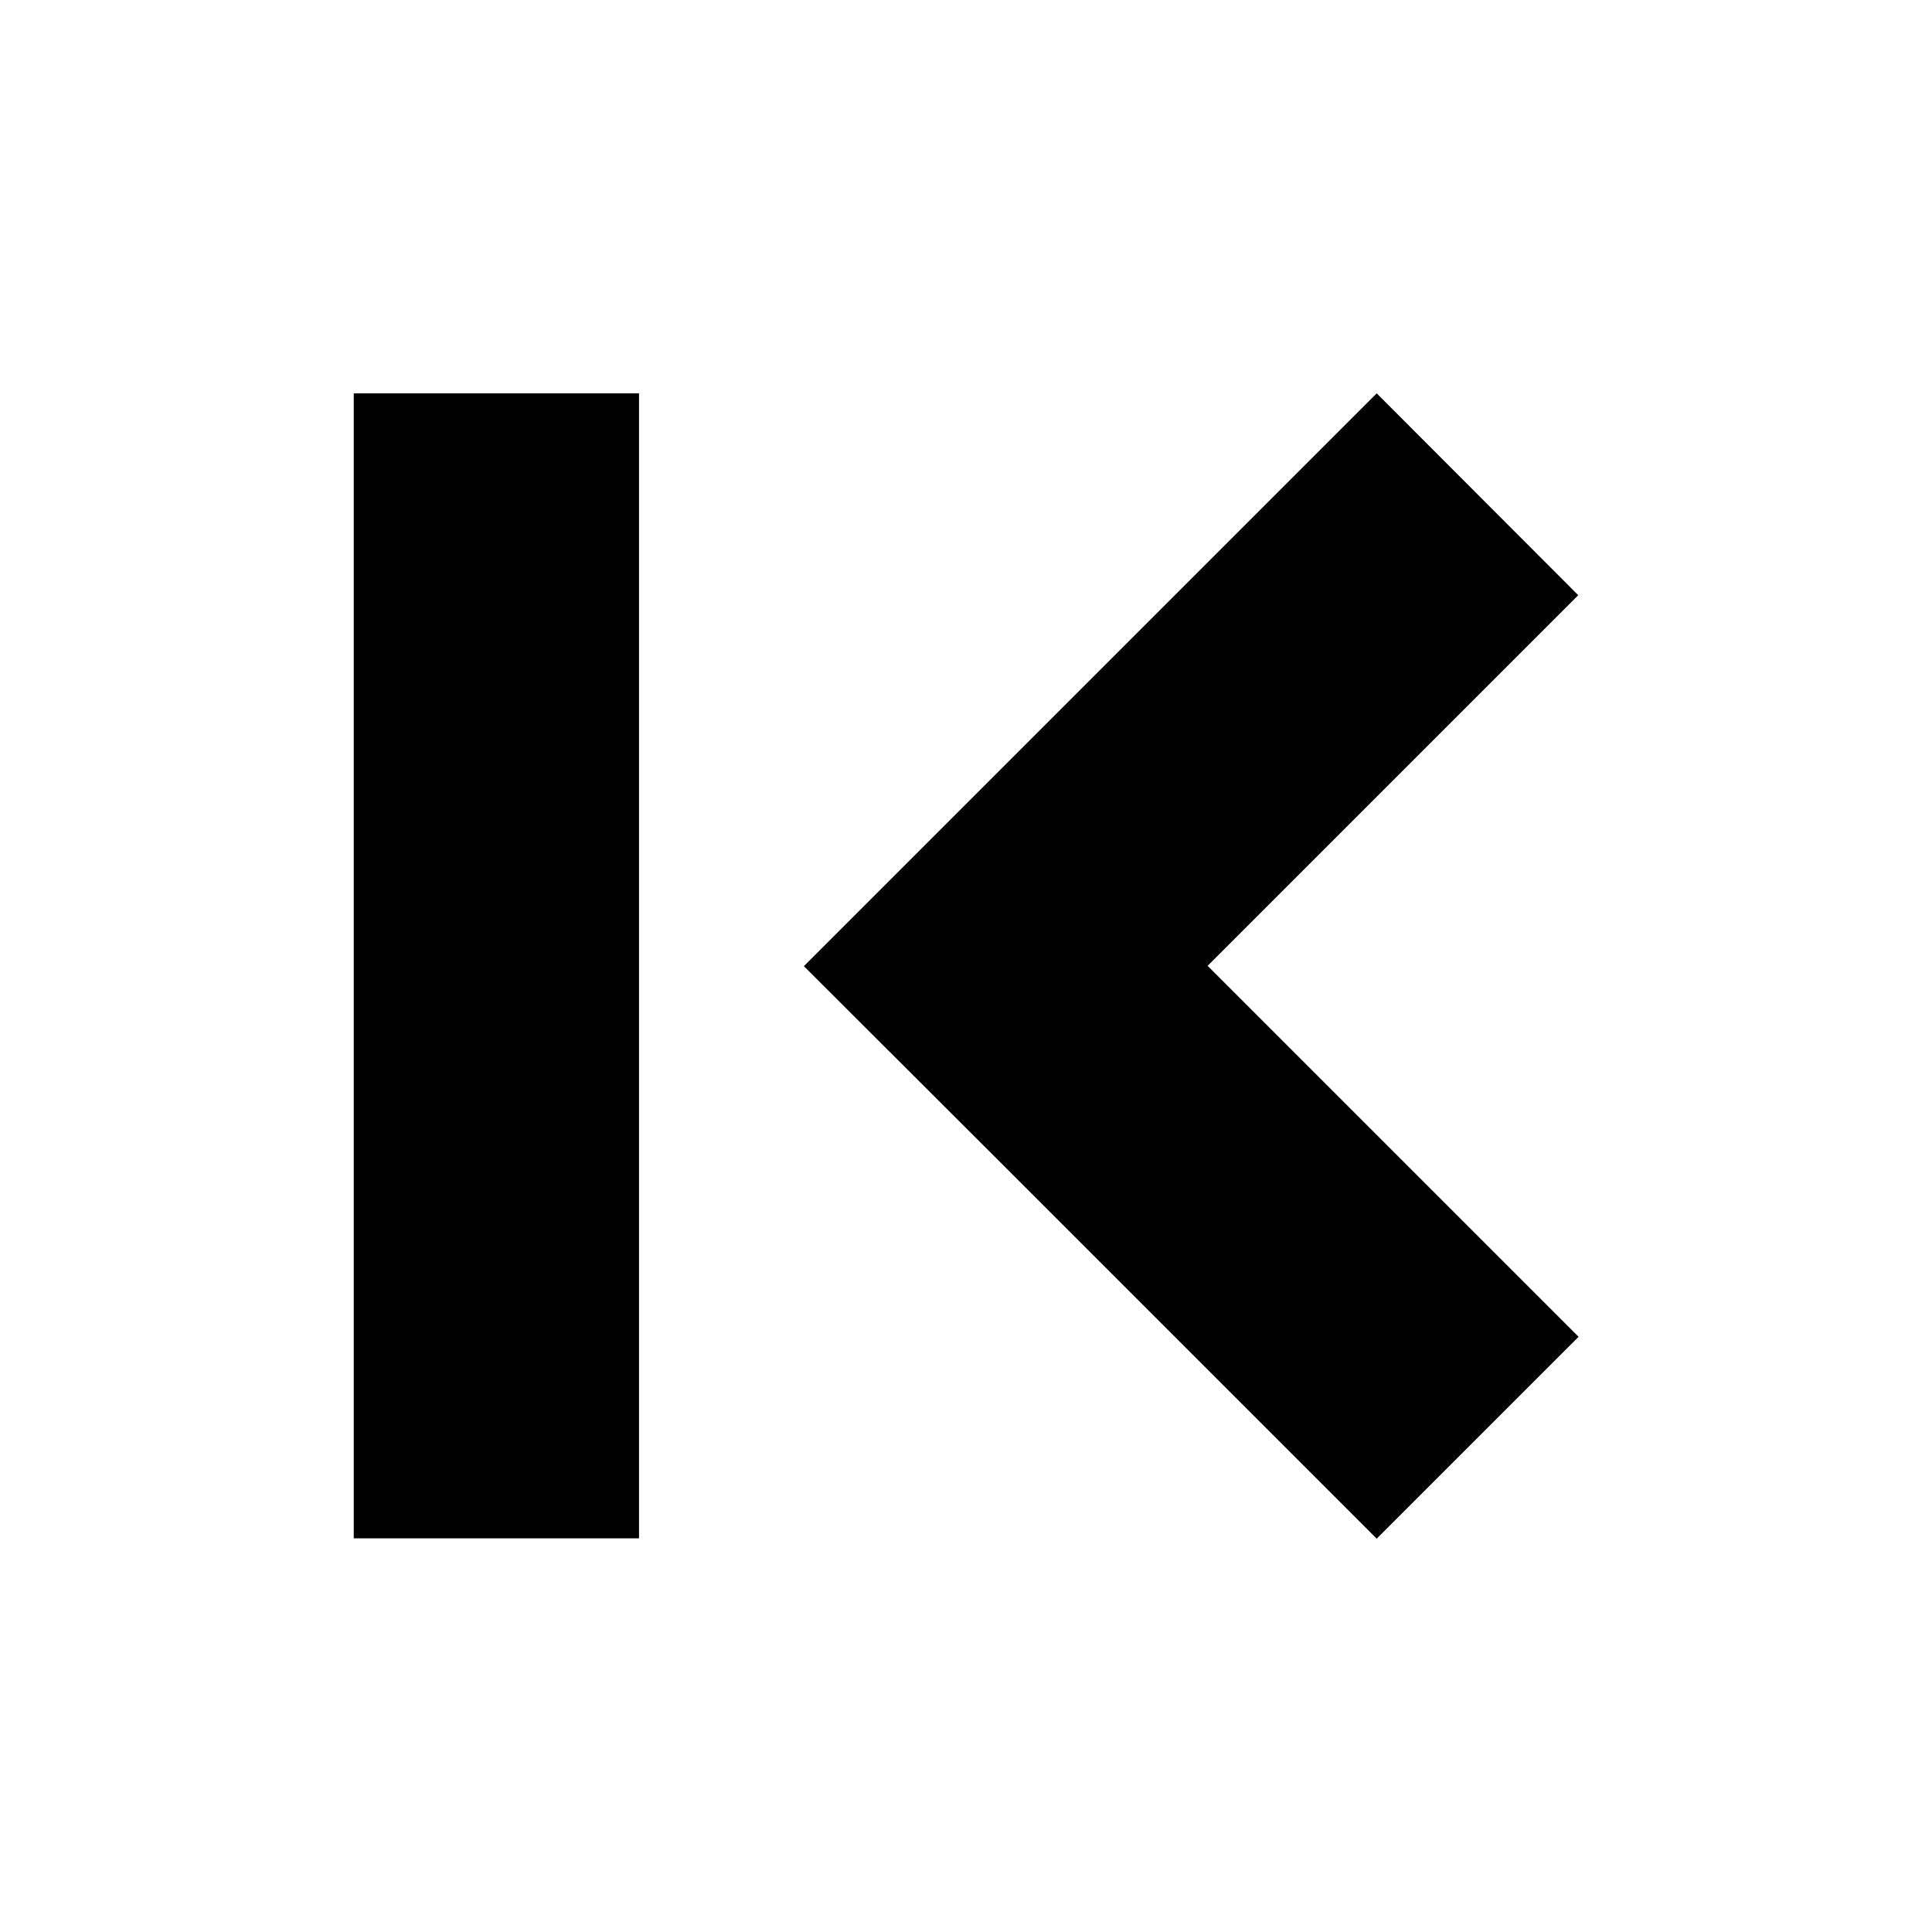
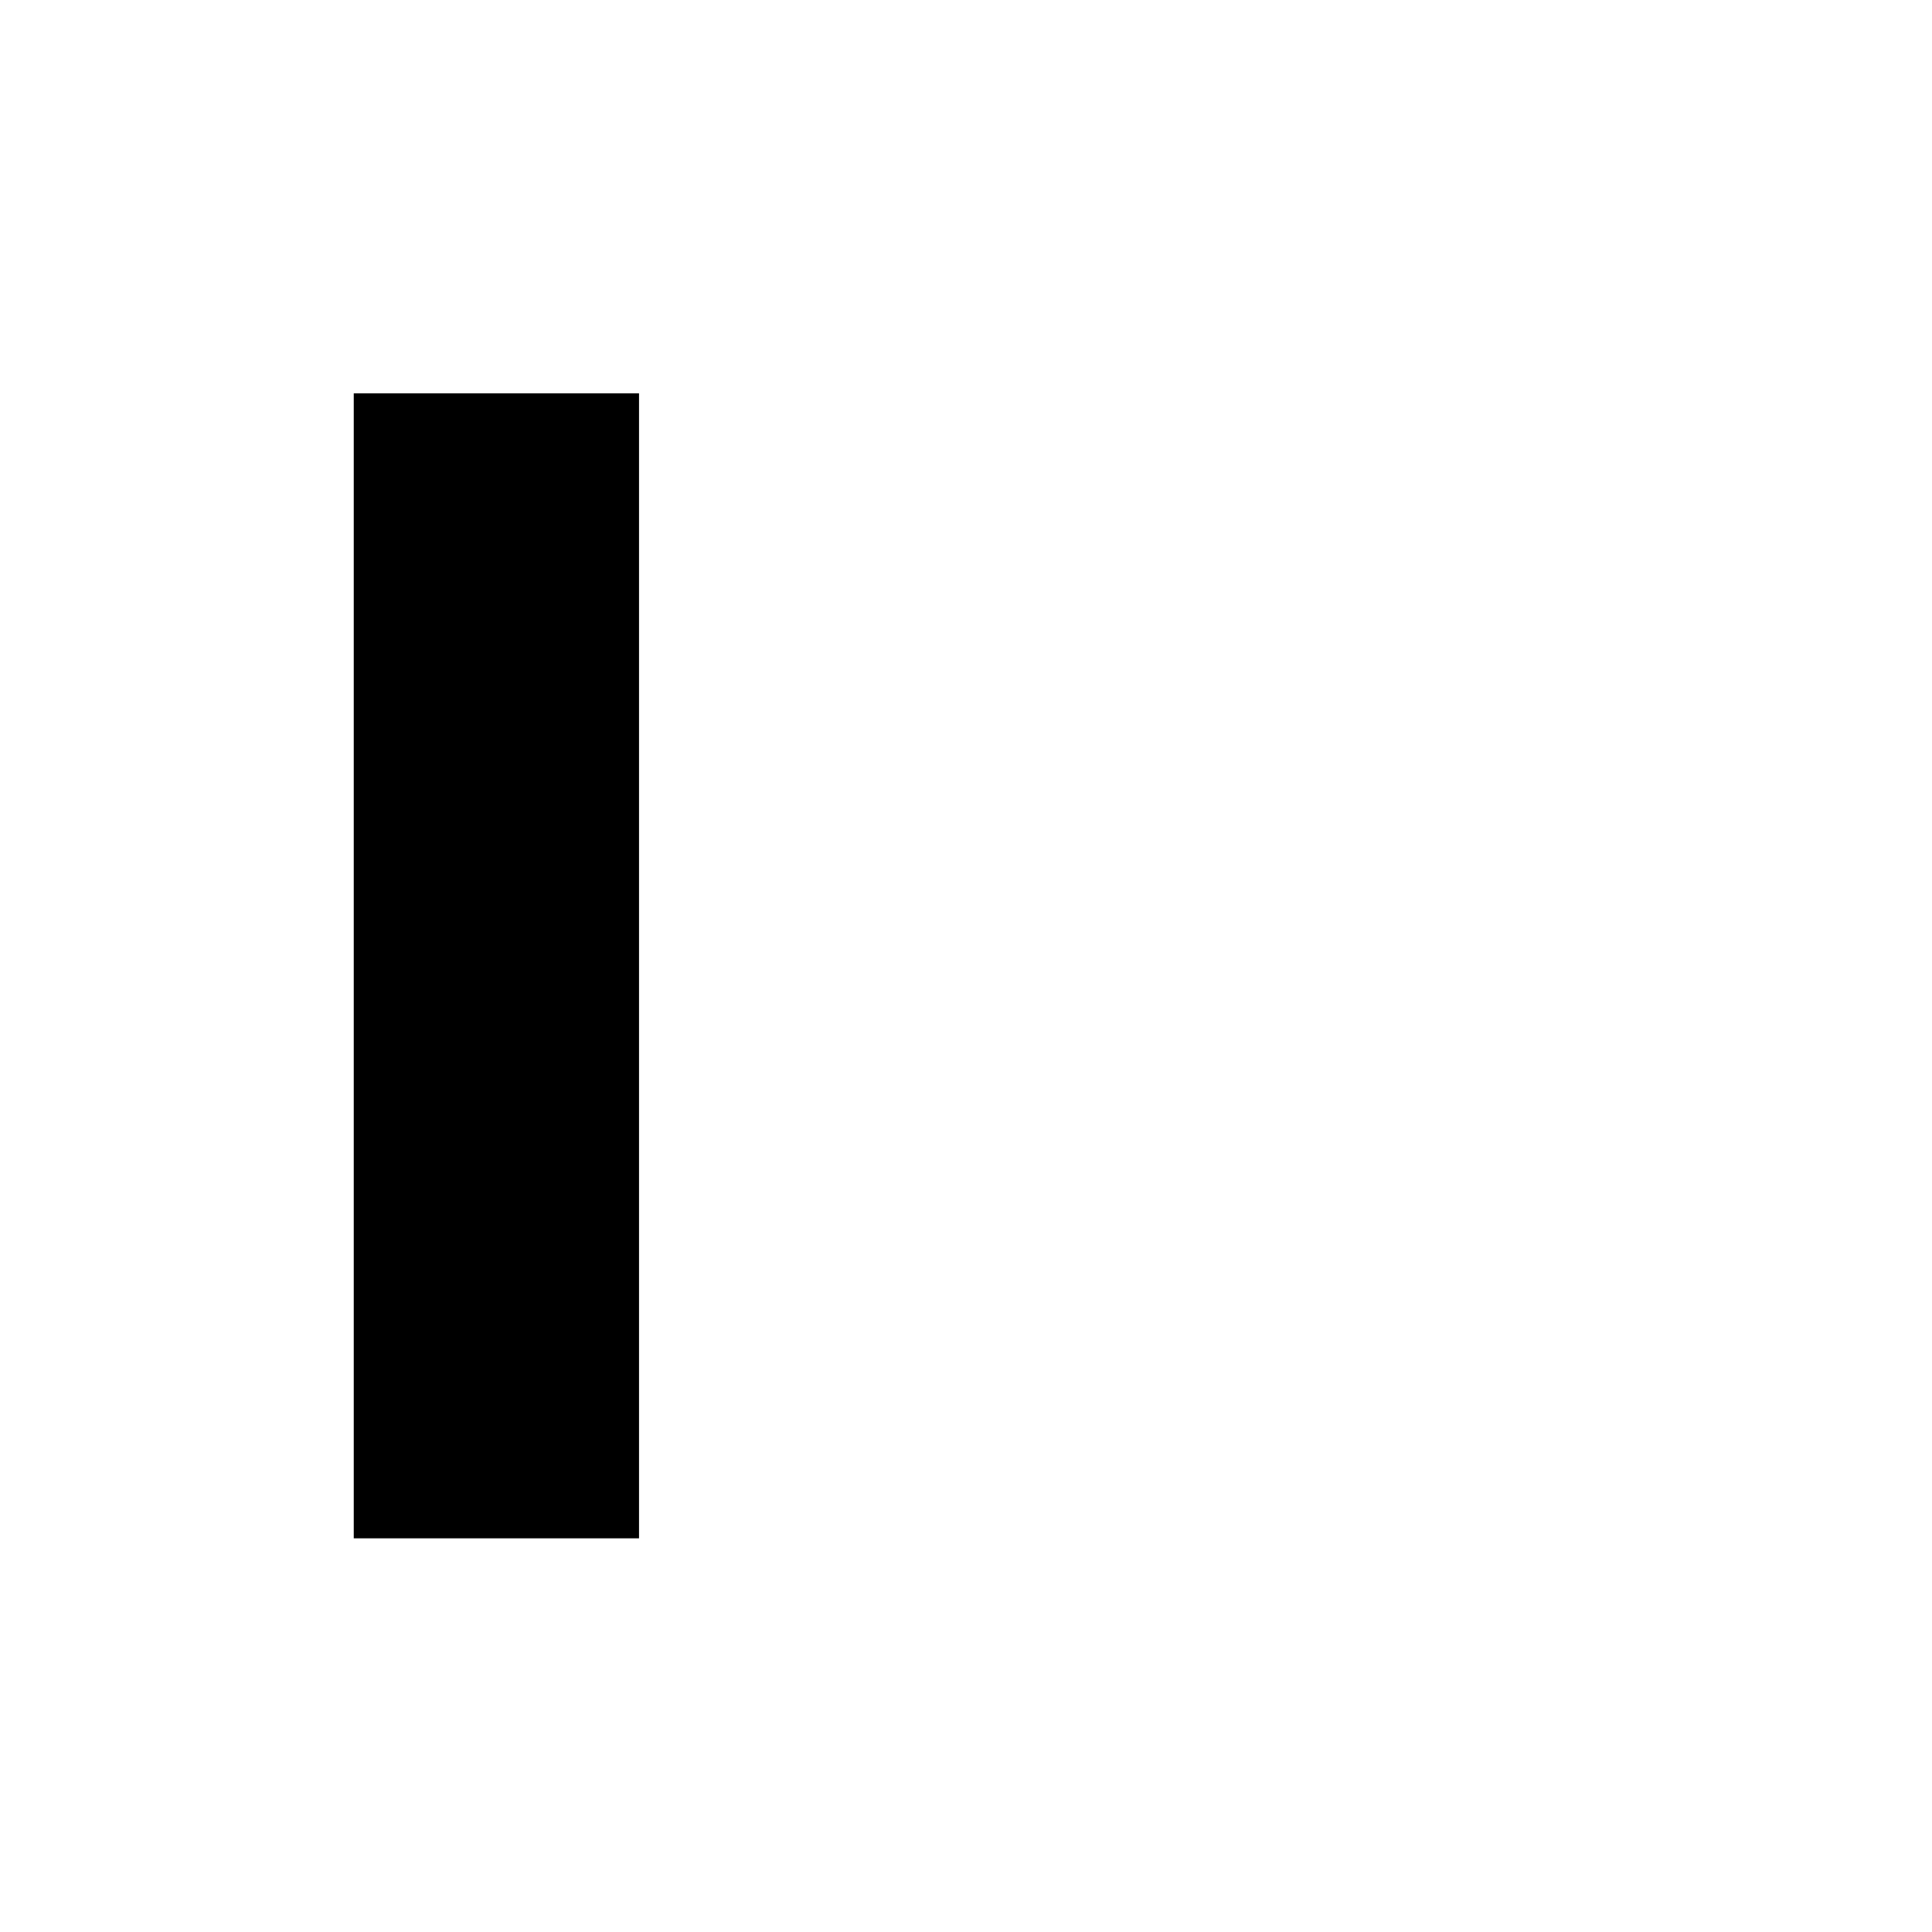
<svg xmlns="http://www.w3.org/2000/svg" version="1.1" id="Capa_1" x="0px" y="0px" viewBox="0 0 595.3 595.3" style="enable-background:new 0 0 595.3 595.3;" xml:space="preserve">
  <g>
-     <polygon points="372.1,297.6 486.3,183.4 424.2,121.2 309.9,235.5 310.3,235.9 309.9,235.5 247.7,297.7 309.9,359.8 310.2,359.5    309.9,359.8 424.2,474.1 486.4,411.9  " />
    <rect x="109" y="121.2" width="87.9" height="352.8" />
  </g>
</svg>